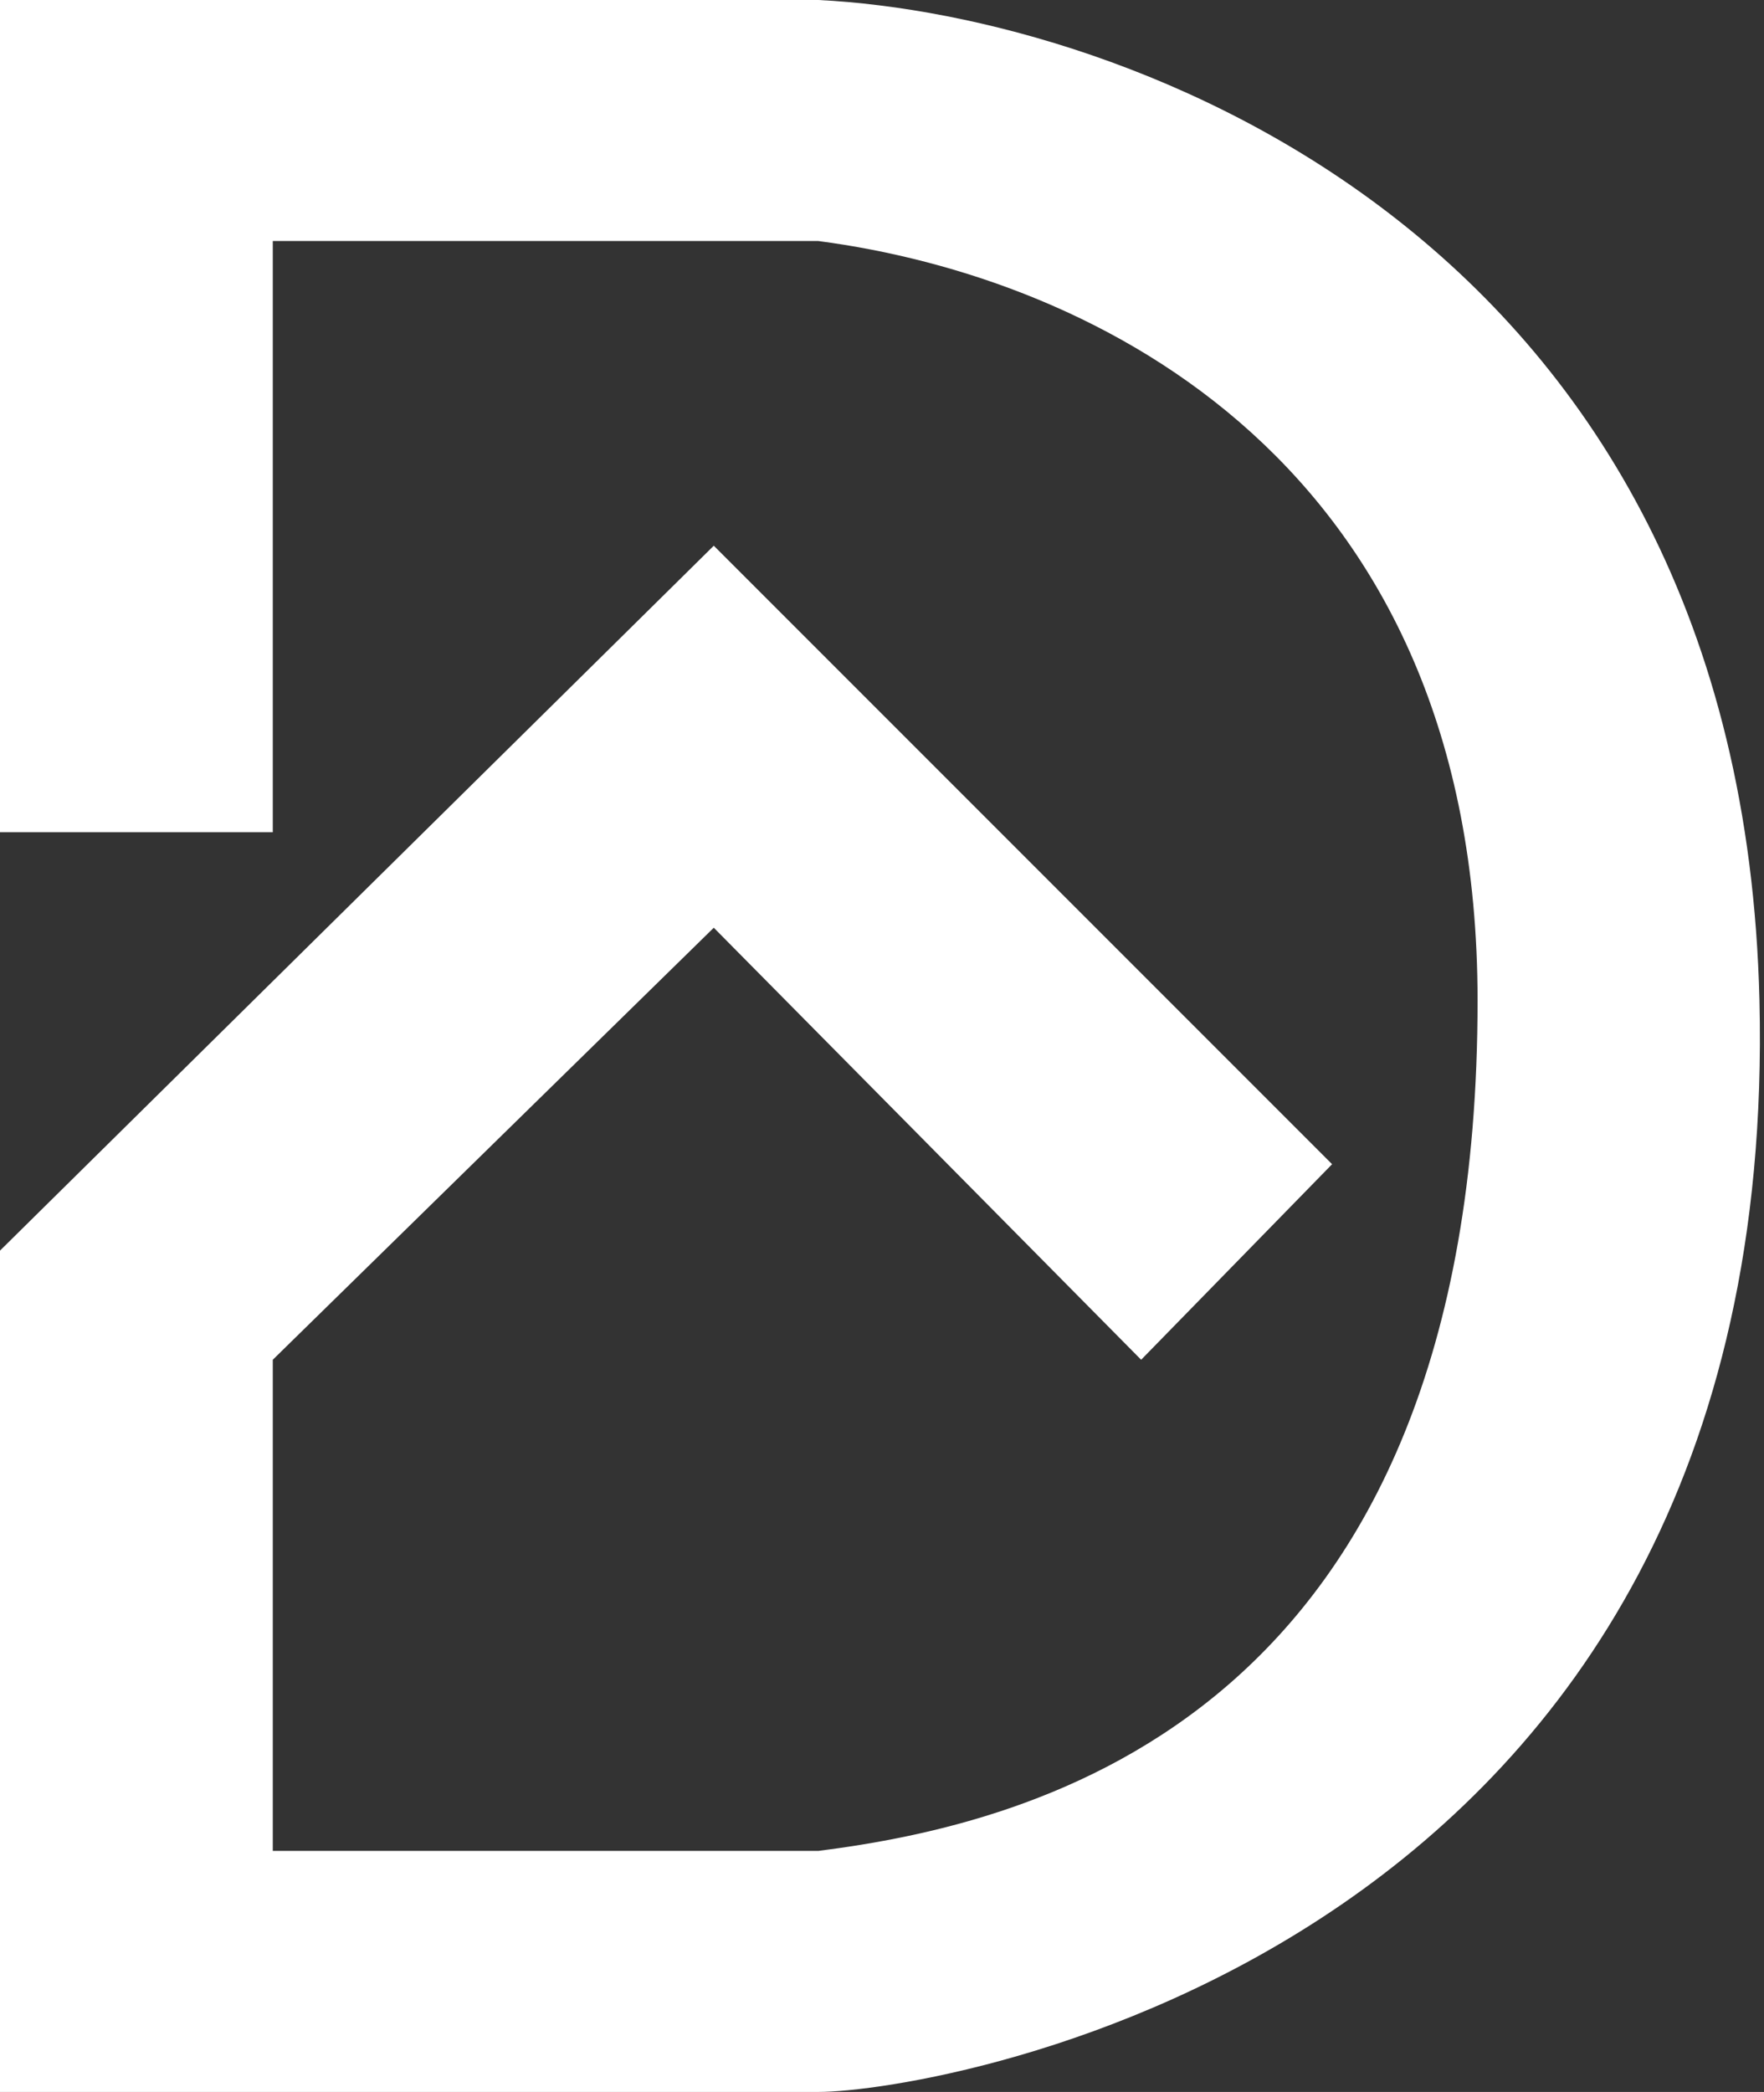
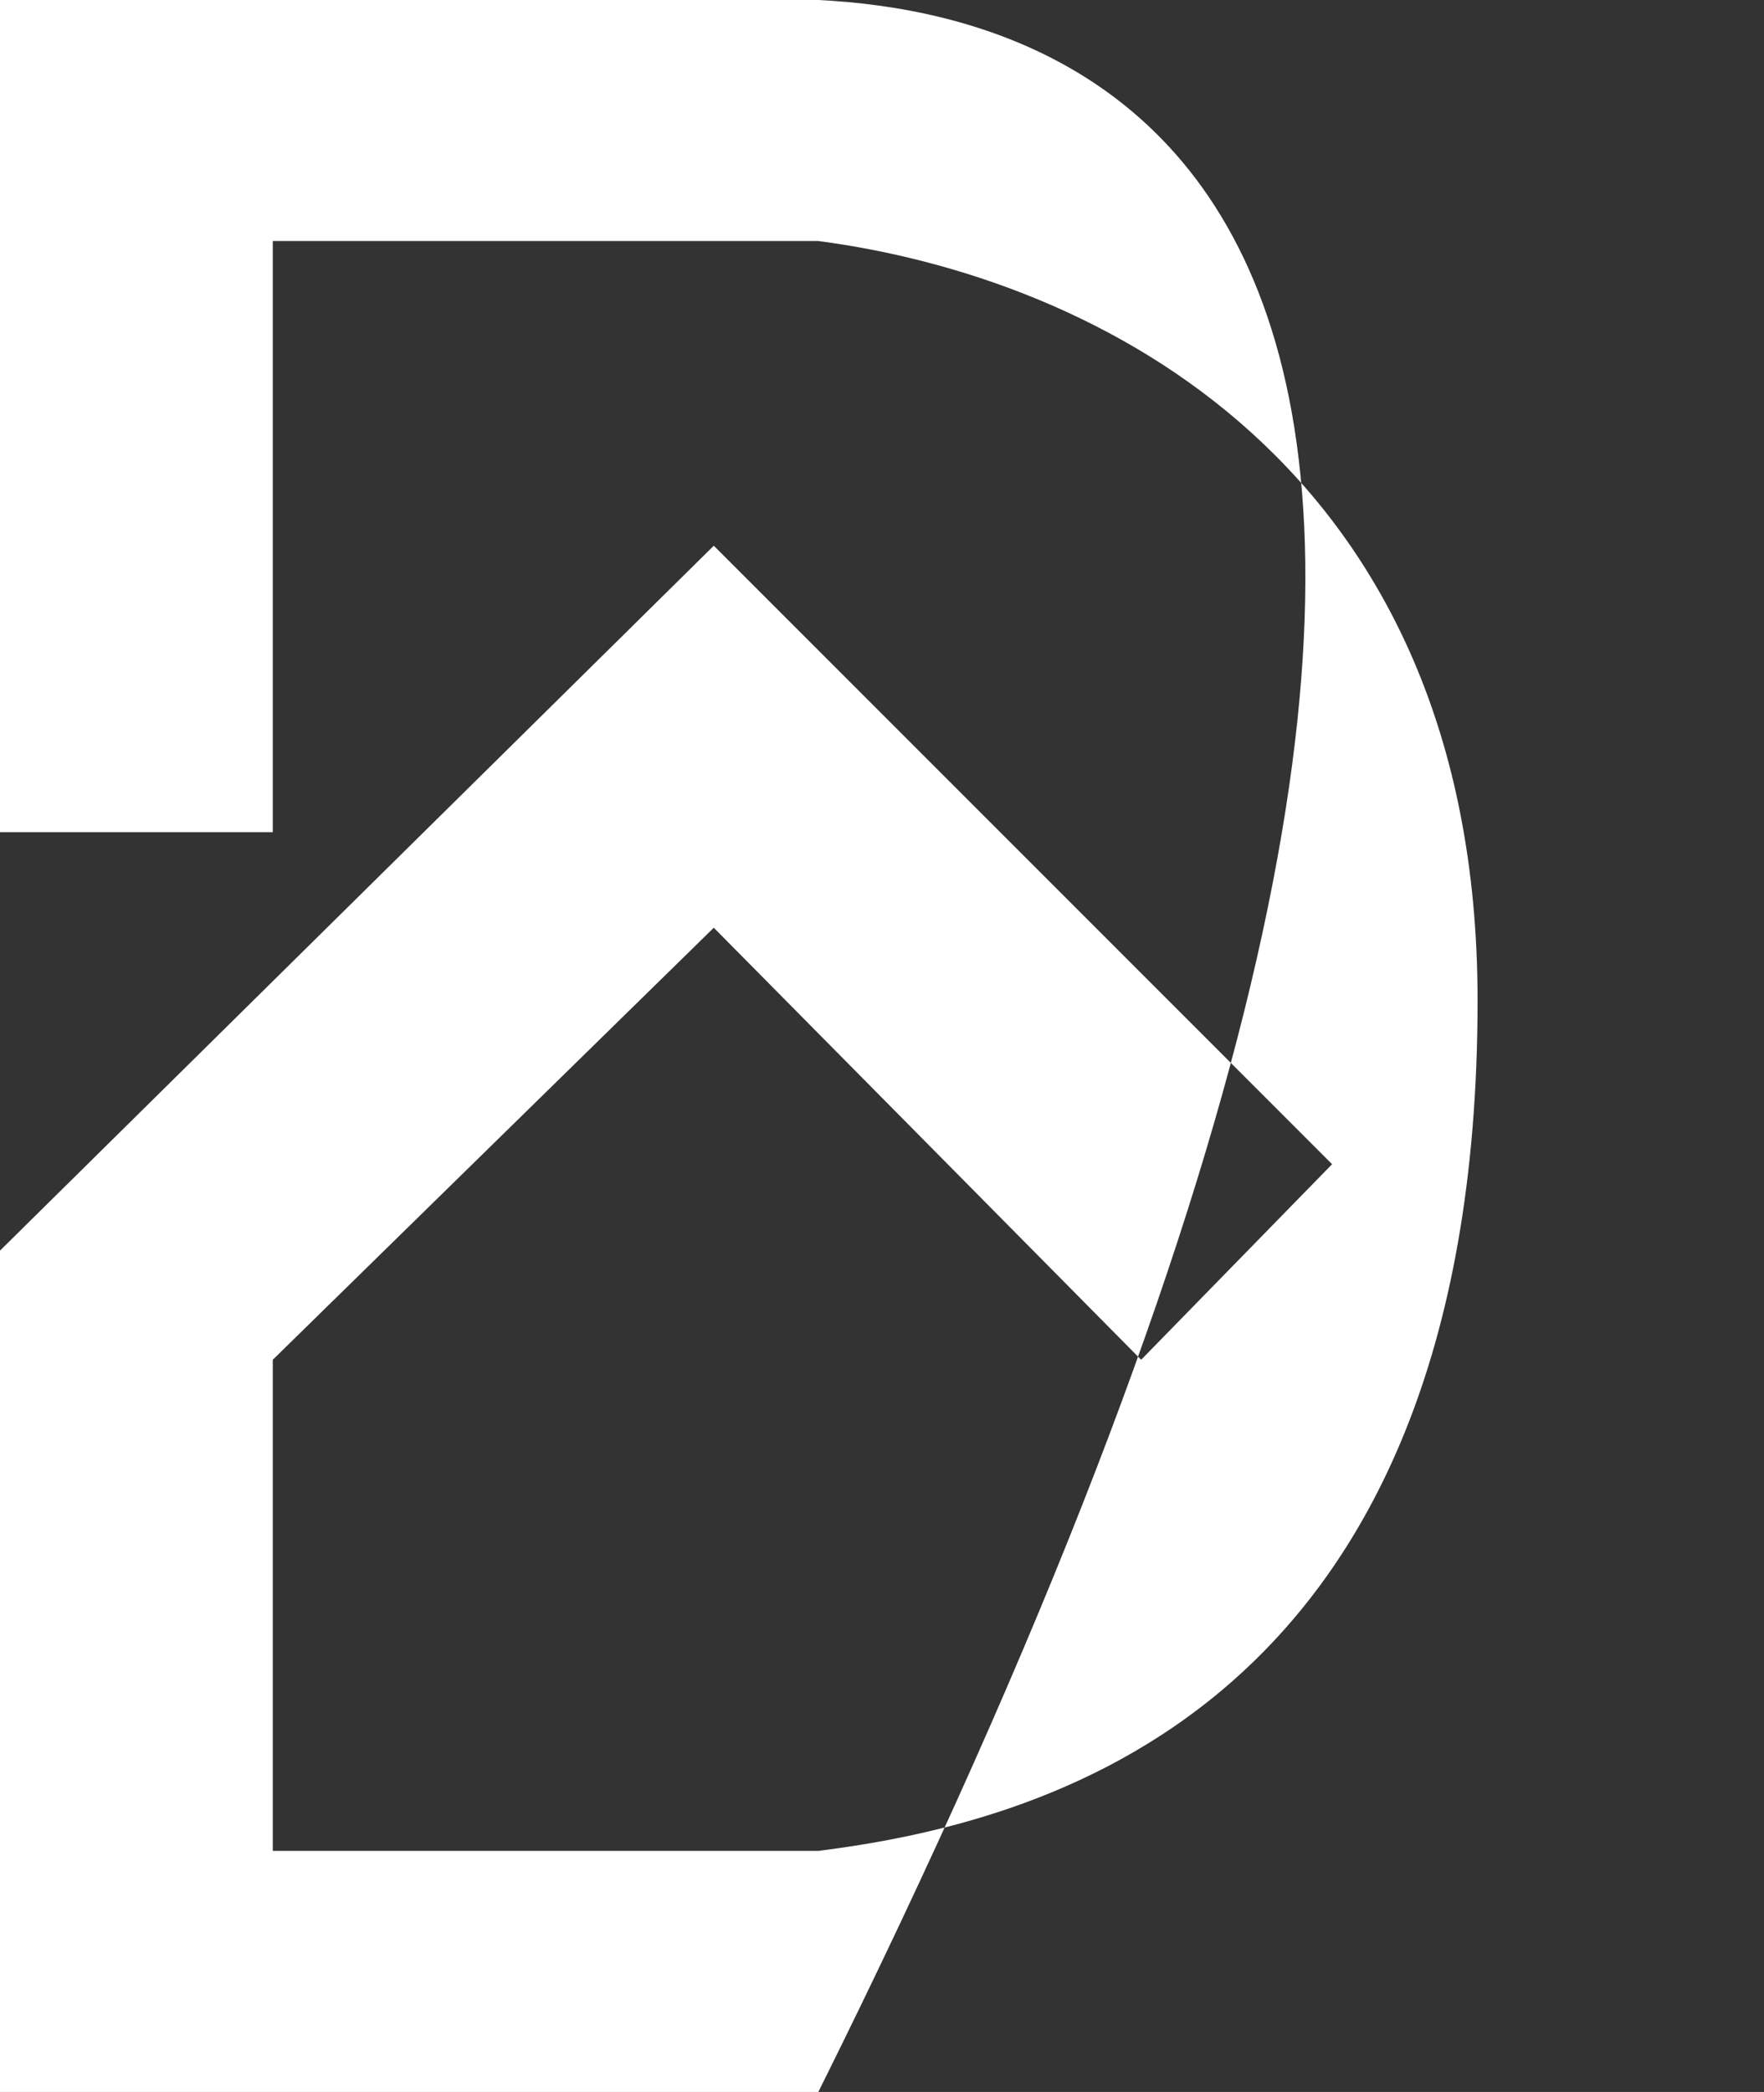
<svg xmlns="http://www.w3.org/2000/svg" width="194" height="230" fill="none">
  <rect width="100%" height="100%" fill="#333333" stroke="none" />
-   <path fill="#fff" d="M0 0v91.5h30v-65h60c30.5 4 72.5 24.5 72.5 83.5 0 79-49 90.5-72.5 93.5H30v-54L78.5 102l47 47.5 21-21.5-68-68L0 137.5V230h90c13 0 106-15 103.5-120C191.5 26 123.667 1.667 90 0H0Z" />
+   <path fill="#fff" d="M0 0v91.5h30v-65h60c30.5 4 72.5 24.5 72.5 83.5 0 79-49 90.5-72.5 93.5H30v-54L78.5 102l47 47.5 21-21.5-68-68L0 137.5V230h90C191.5 26 123.667 1.667 90 0H0Z" />
</svg>